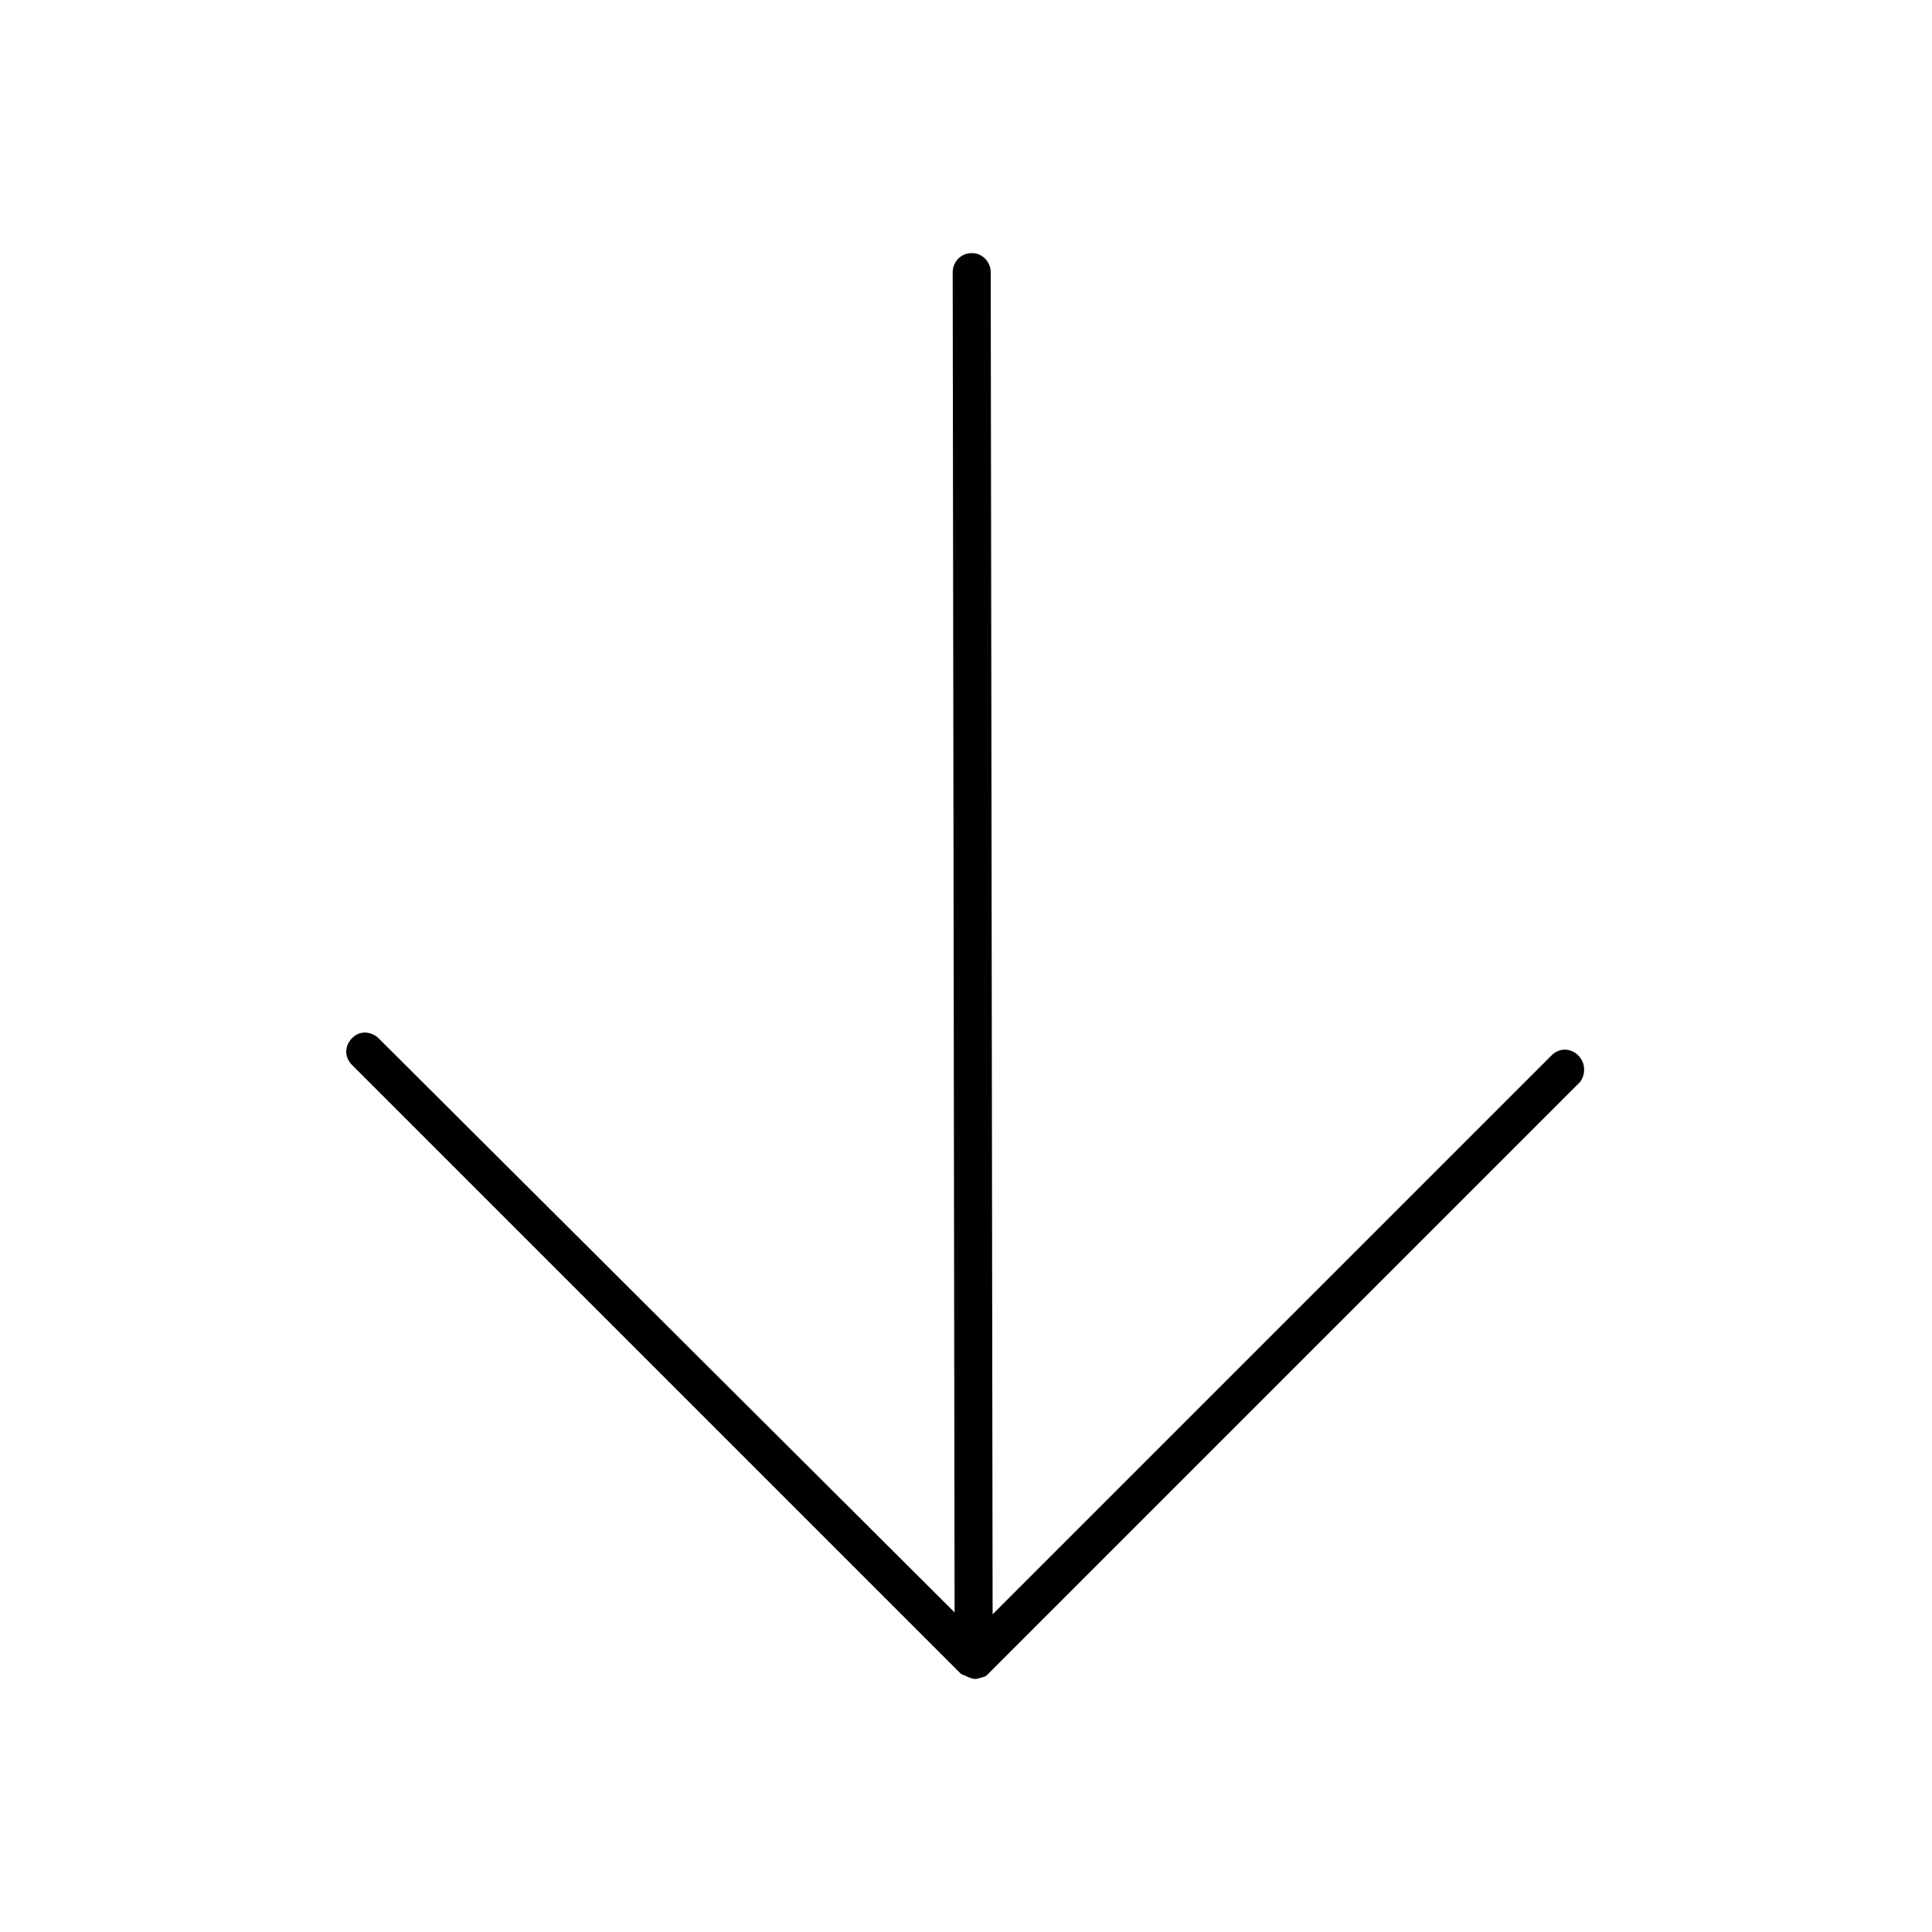
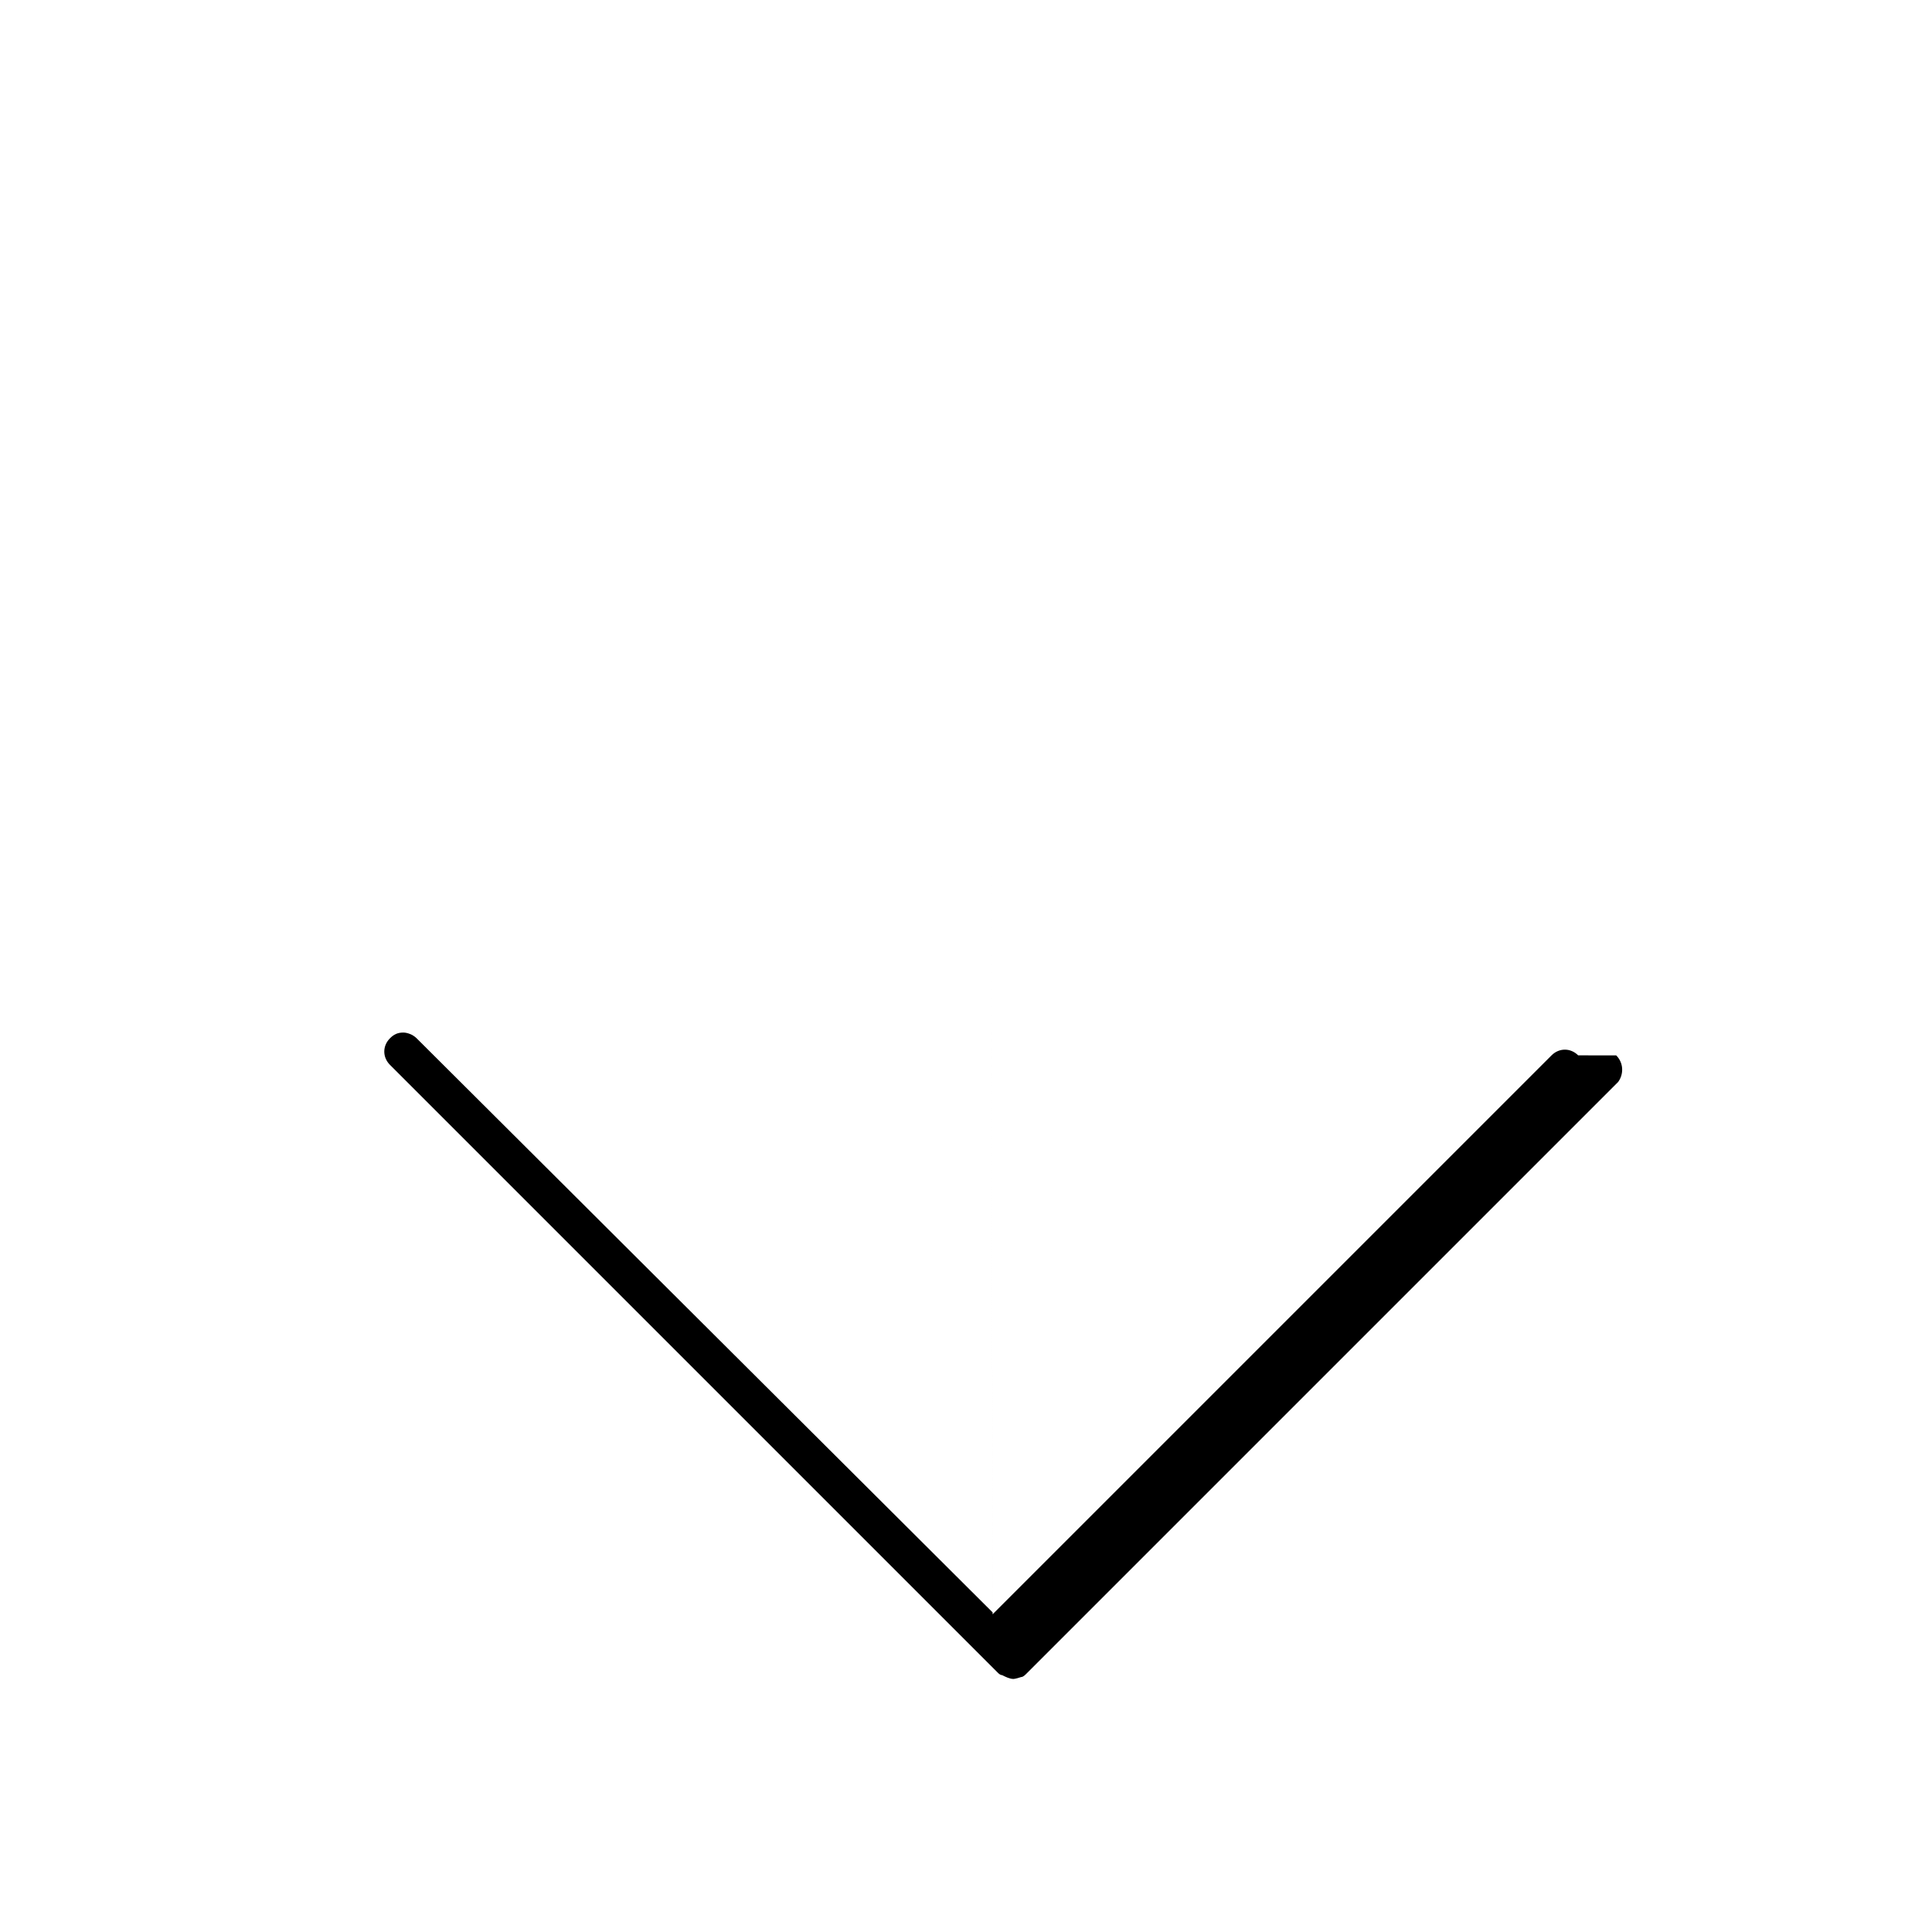
<svg xmlns="http://www.w3.org/2000/svg" fill="#000000" width="800px" height="800px" version="1.1" viewBox="144 144 512 512">
-   <path d="m562.23 423.68c-2.016-2.016-5.039-2.016-7.055 0l-148.12 148.12-0.504-355.69c0-2.519-2.016-5.039-5.039-5.039-3.023 0-5.039 2.519-5.039 5.039l0.504 355.19-152.65-152.15c-1.008-1.008-2.519-1.512-3.527-1.512-1.512 0-2.519 0.504-3.527 1.512-2.016 2.016-2.016 5.039 0 7.055l161.22 161.22s0.504 0.504 1.008 0.504c1.008 0.504 2.016 1.008 3.023 1.008 0 0 0.504 0 2.016-0.504 0.504 0 1.008-0.504 1.512-1.008l156.68-156.68c1.516-2.019 1.516-5.043-0.5-7.059z" />
+   <path d="m562.23 423.68c-2.016-2.016-5.039-2.016-7.055 0l-148.12 148.12-0.504-355.69l0.504 355.19-152.65-152.15c-1.008-1.008-2.519-1.512-3.527-1.512-1.512 0-2.519 0.504-3.527 1.512-2.016 2.016-2.016 5.039 0 7.055l161.22 161.22s0.504 0.504 1.008 0.504c1.008 0.504 2.016 1.008 3.023 1.008 0 0 0.504 0 2.016-0.504 0.504 0 1.008-0.504 1.512-1.008l156.68-156.68c1.516-2.019 1.516-5.043-0.5-7.059z" />
</svg>